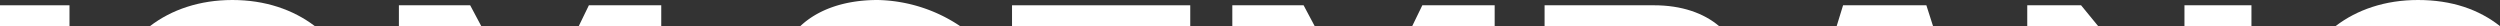
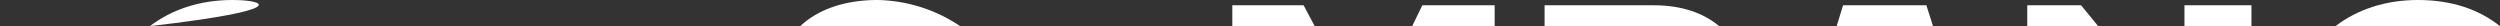
<svg xmlns="http://www.w3.org/2000/svg" id="Hubungi_Kami" data-name="Hubungi Kami" viewBox="0 0 780.34 8.15">
  <rect x="0" y="0" width="780.34" height="8.15" fill="#333333" stroke="none" />
  <defs>
    <style>.cls-1{fill:#fff;}</style>
  </defs>
  <title>Artboard 42</title>
  <g id="_8" data-name="8">
-     <path class="cls-1" d="M0,1.65v6.5H21.69V1.65Z" />
-     <path class="cls-1" d="M72.54,0c-10.19,0-19,3-25.72,8.15H98.27C91.51,3,82.74,0,72.54,0Z" />
-     <path class="cls-1" d="M183.81,1.65l-3.16,6.5H206.4V1.65Zm-37.05,0H124.51v6.5h25.71Z" />
+     <path class="cls-1" d="M72.54,0c-10.19,0-19,3-25.72,8.15C91.51,3,82.74,0,72.54,0Z" />
    <path class="cls-1" d="M273.94,0c-10.7,0-18.87,3.18-24.13,8.15h49.88A47.84,47.84,0,0,0,273.94,0Z" />
-     <path class="cls-1" d="M315.89,1.65v6.5h55.63V1.65Z" />
    <path class="cls-1" d="M406.9,1.65H384.65v6.5h25.71Zm37.06,0-3.16,6.5h25.74V1.65Z" />
    <path class="cls-1" d="M516.28,1.65H482.12v6.5h54.47C531.79,4.08,524.89,1.65,516.28,1.65Z" />
    <path class="cls-1" d="M601.29,1.65h-26l-2,6.5h30.08Z" />
    <path class="cls-1" d="M649.58,1.65h-16.8v6.5h22.13Zm32.27,0v6.5h20.91V1.65Z" />
    <path class="cls-1" d="M754.73,0c-10.2,0-19,3-25.72,8.15h51.33C773.7,2.93,765.28,0,754.73,0Z" />
  </g>
</svg>